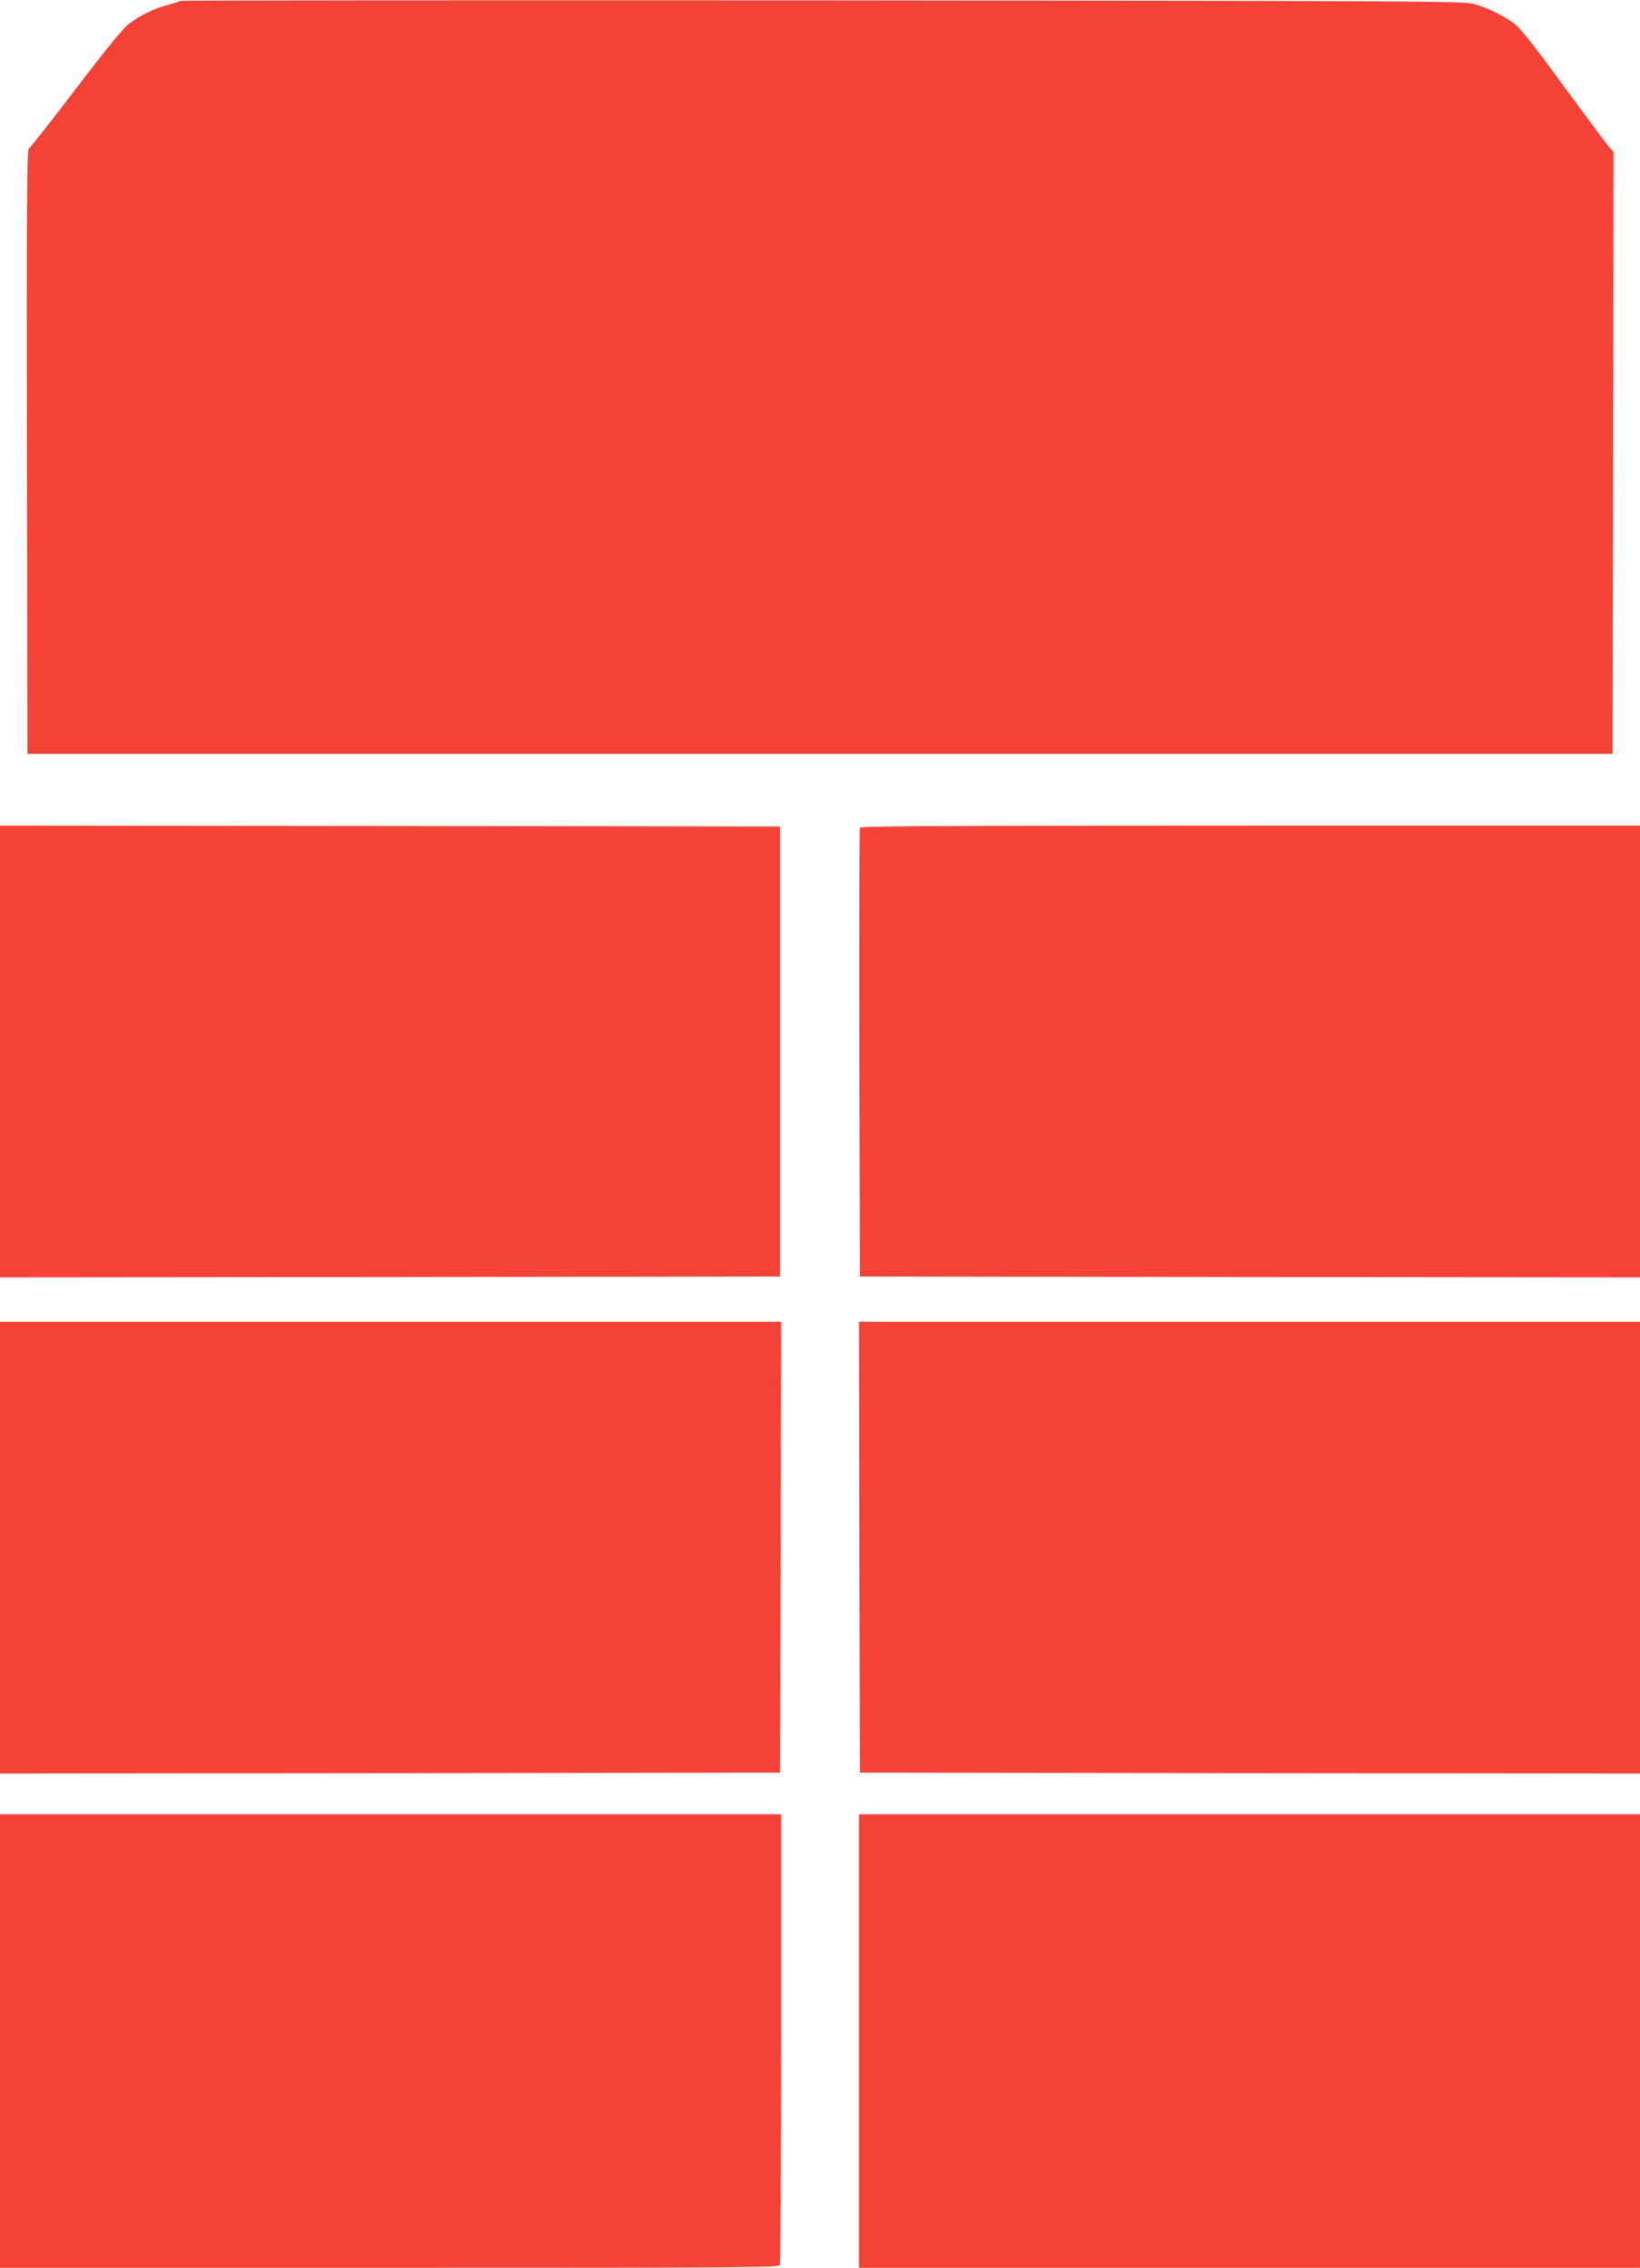
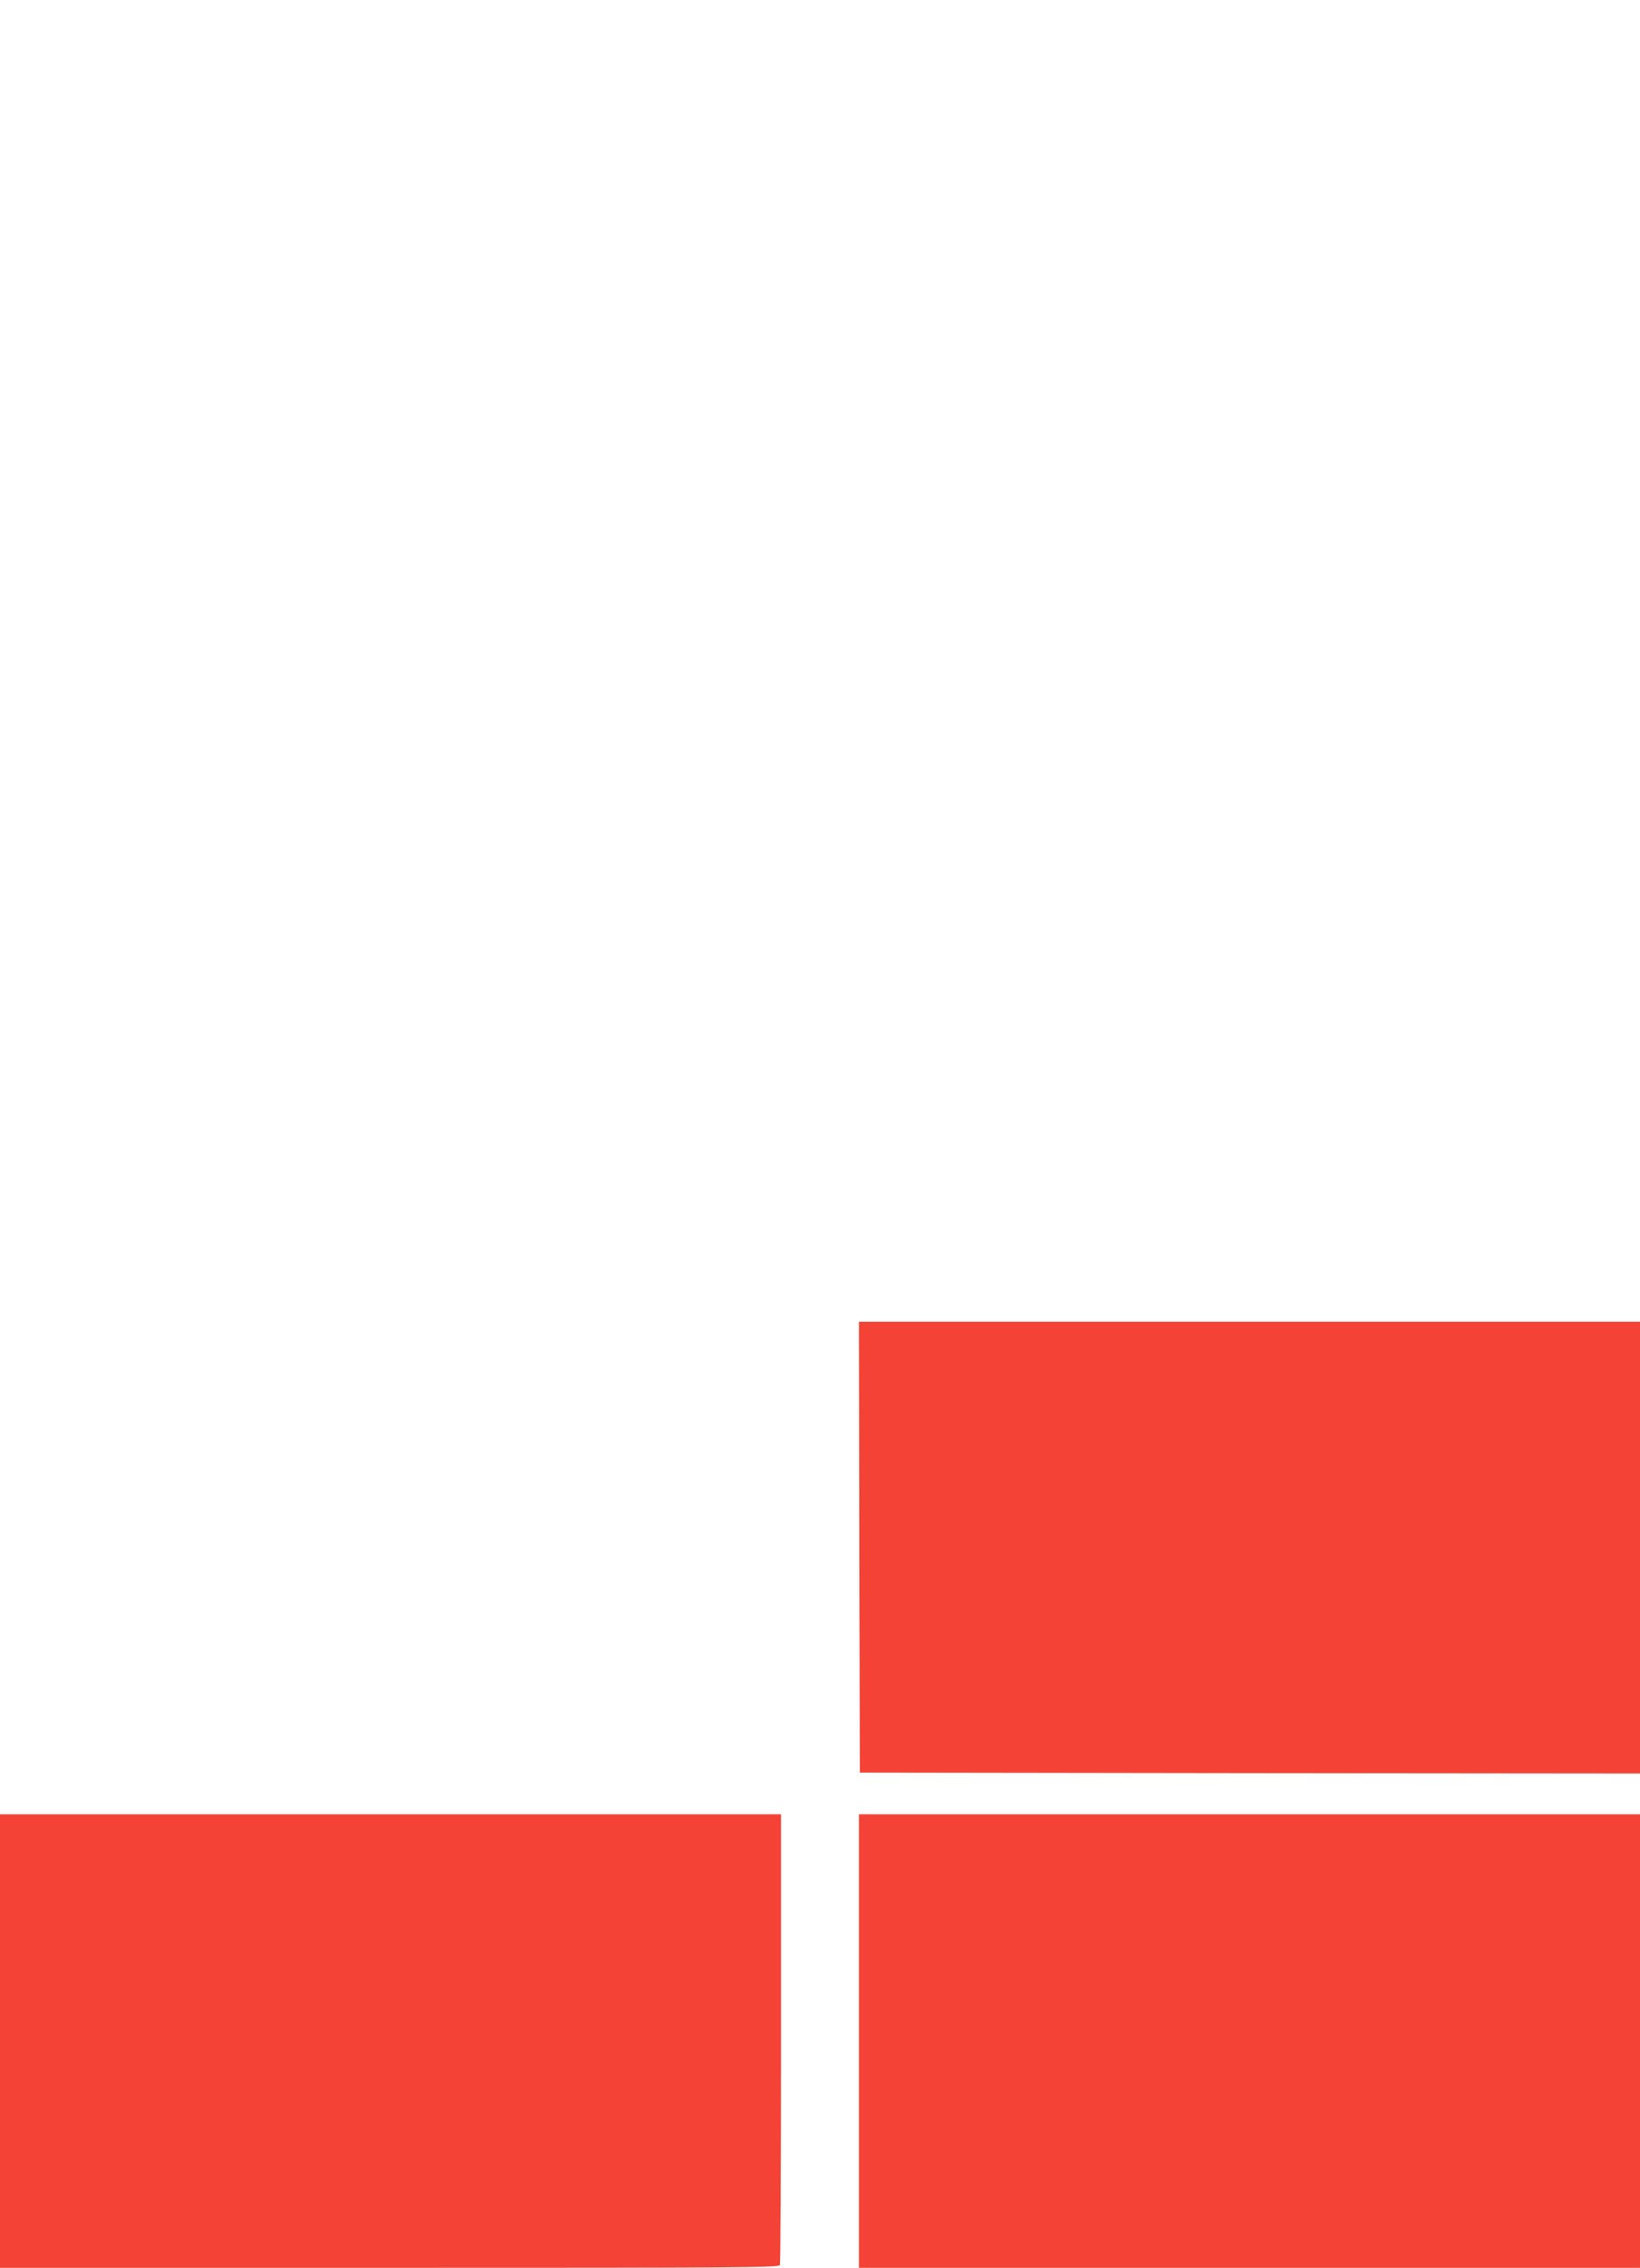
<svg xmlns="http://www.w3.org/2000/svg" version="1.0" width="926pt" height="1280pt" viewBox="0 0 926 1280" preserveAspectRatio="xMidYMid meet">
  <g transform="translate(0,1280) scale(0.1,-0.1)" fill="#f44336" stroke="none">
-     <path d="M1018 12795 c-3 -3 -32 -12 -64 -21 -81 -20 -169 -63 -229 -111 -32 -25 -139 -156 -299 -367 -137 -180 -256 -330 -263 -334 -11 -7 -13 -310 -11 -1712 l3 -1705 4475 0 4475 0 3 1699 2 1698 -27 32 c-16 17 -130 171 -255 341 -156 215 -241 323 -274 348 -59 46 -148 90 -229 114 -57 17 -249 18 -3681 21 -1991 1 -3623 0 -3626 -3z" />
-     <path d="M0 6865 l0 -1275 2203 2 2202 3 0 1270 0 1270 -2202 3 -2203 2 0 -1275z" />
-     <path d="M4855 8128 c-3 -7 -4 -580 -3 -1273 l3 -1260 2203 -3 2202 -2 0 1275 0 1275 -2200 0 c-1751 0 -2202 -3 -2205 -12z" />
-     <path d="M0 4065 l0 -1275 2203 2 2202 3 3 1273 2 1272 -2205 0 -2205 0 0 -1275z" />
    <path d="M4852 4068 l3 -1273 2203 -3 2202 -2 0 1275 0 1275 -2205 0 -2205 0 2 -1272z" />
-     <path d="M0 1280 l0 -1280 2199 0 c1996 0 2199 1 2205 16 3 9 6 585 6 1280 l0 1264 -2205 0 -2205 0 0 -1280z" />
+     <path d="M0 1280 l0 -1280 2199 0 c1996 0 2199 1 2205 16 3 9 6 585 6 1280 l0 1264 -2205 0 -2205 0 0 -1280" />
    <path d="M4850 1280 l0 -1280 2205 0 2205 0 0 1280 0 1280 -2205 0 -2205 0 0 -1280z" />
  </g>
</svg>